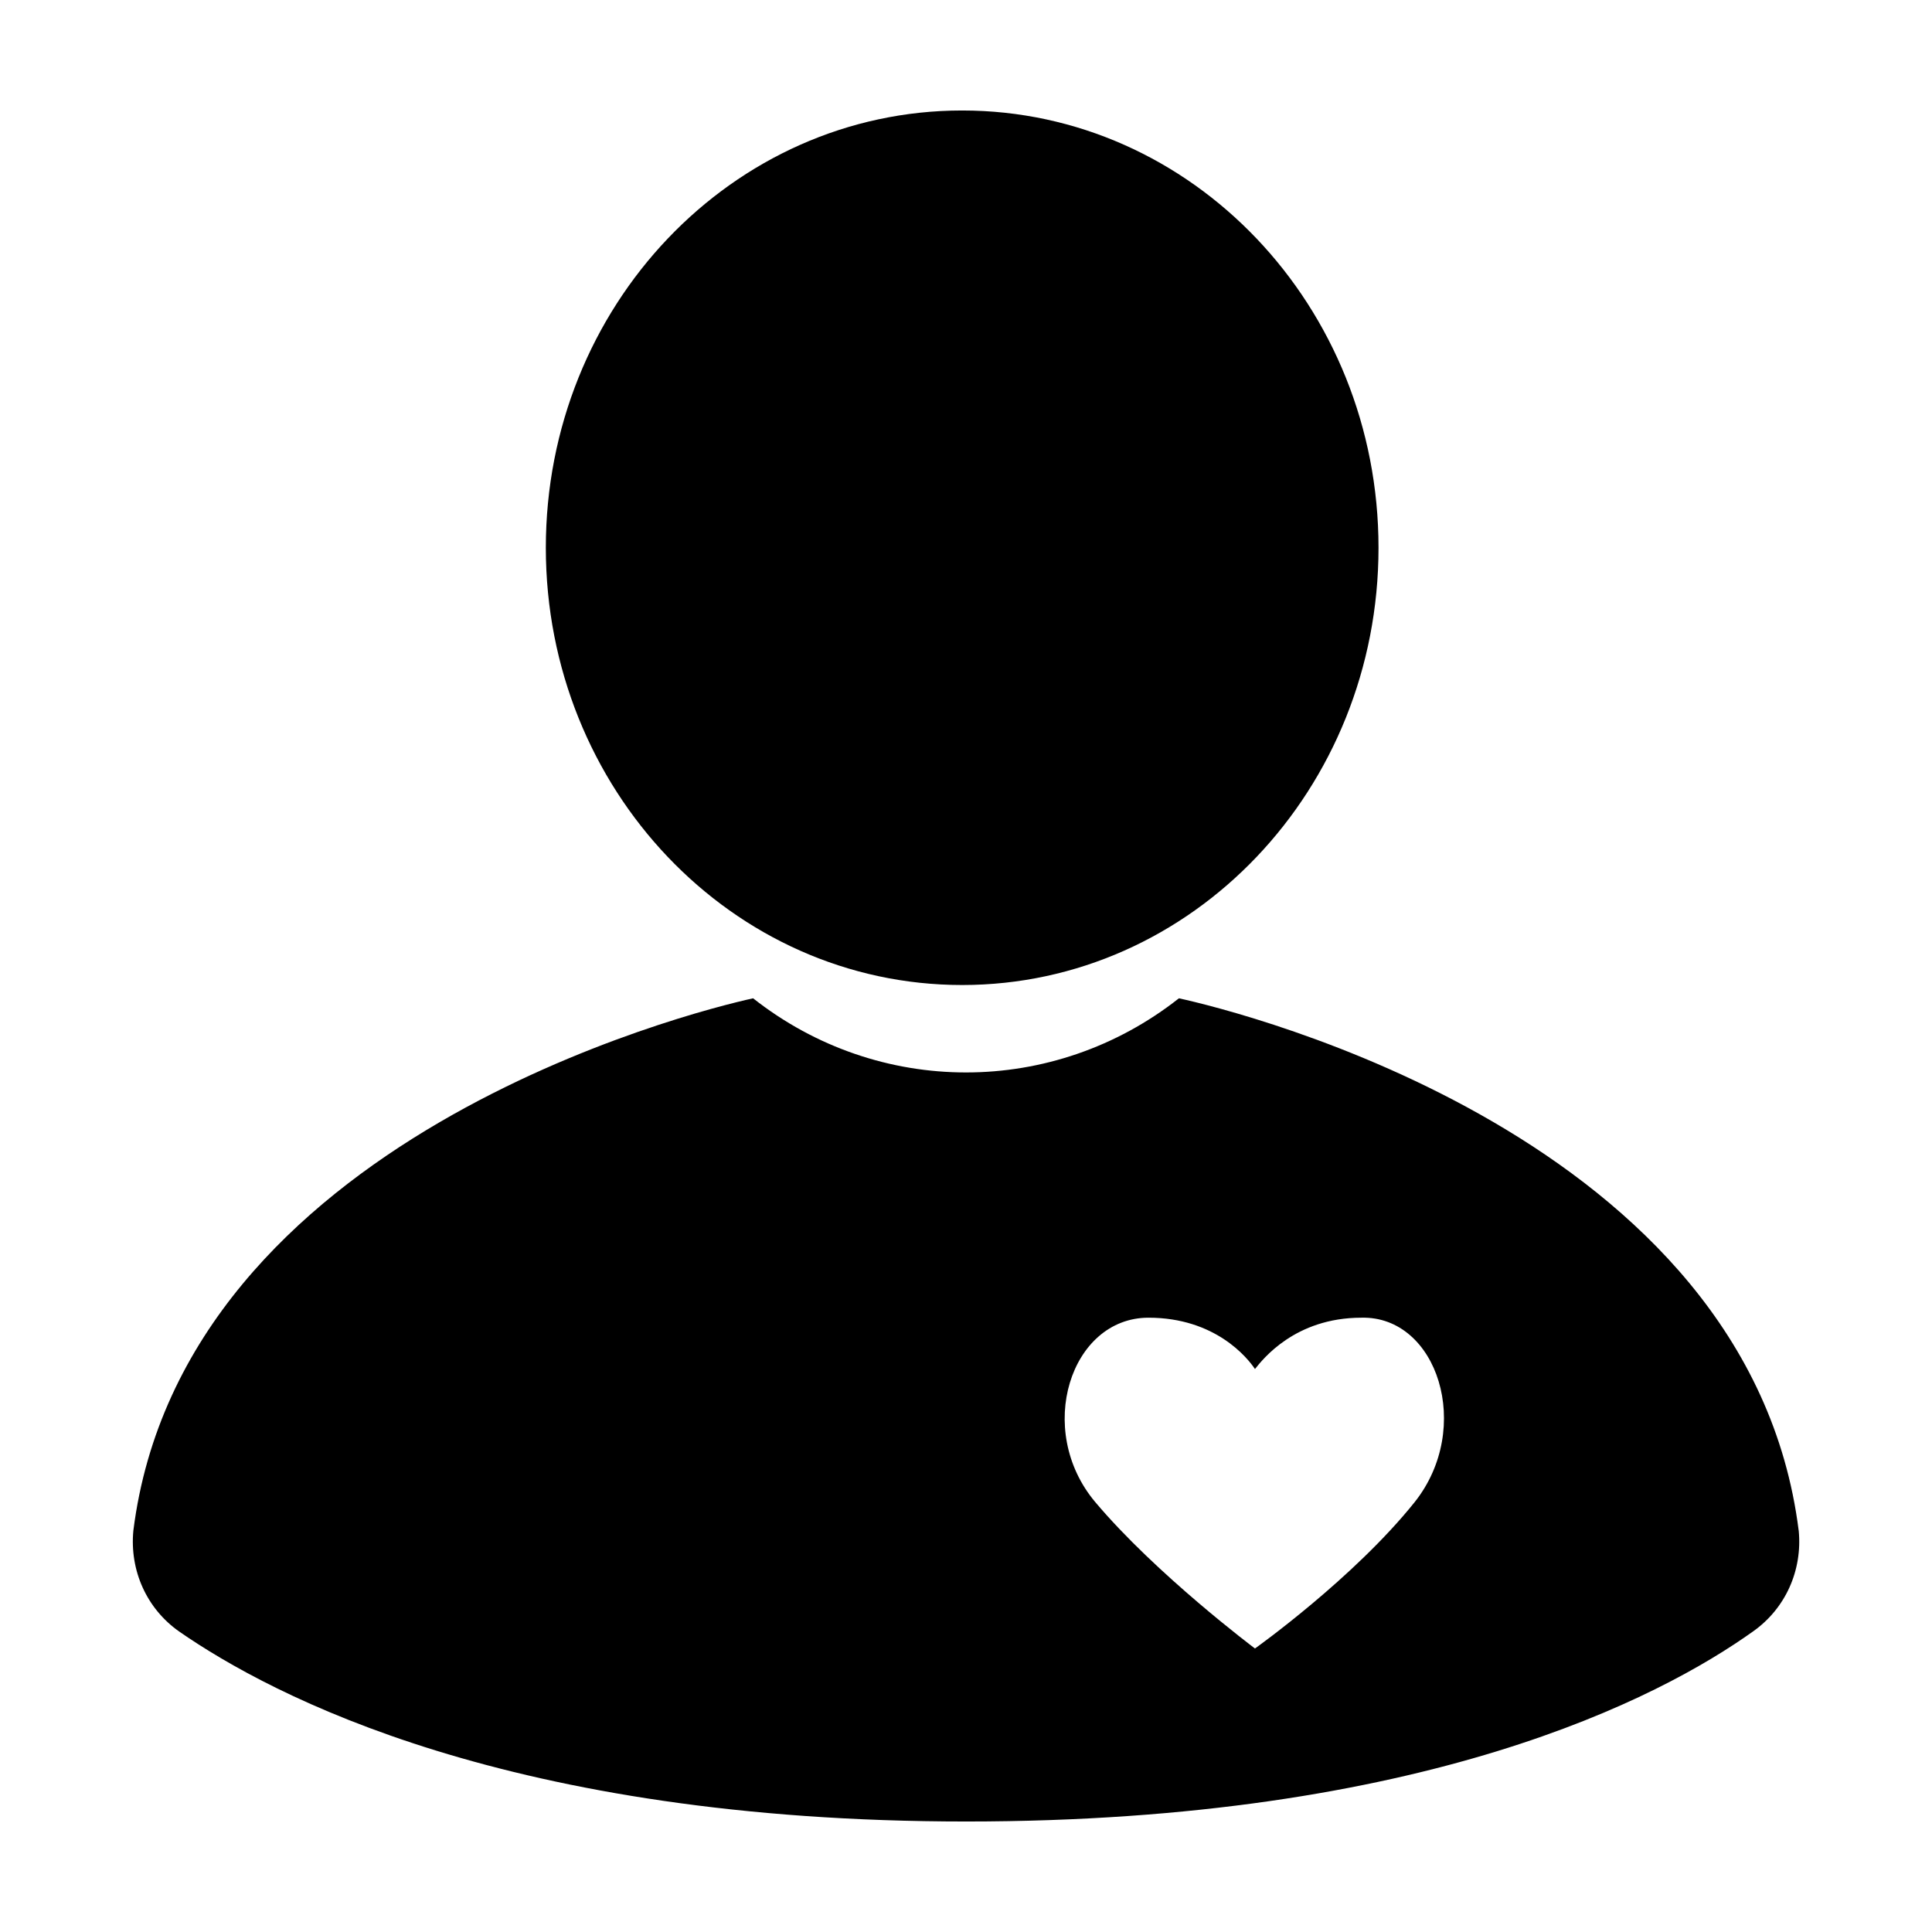
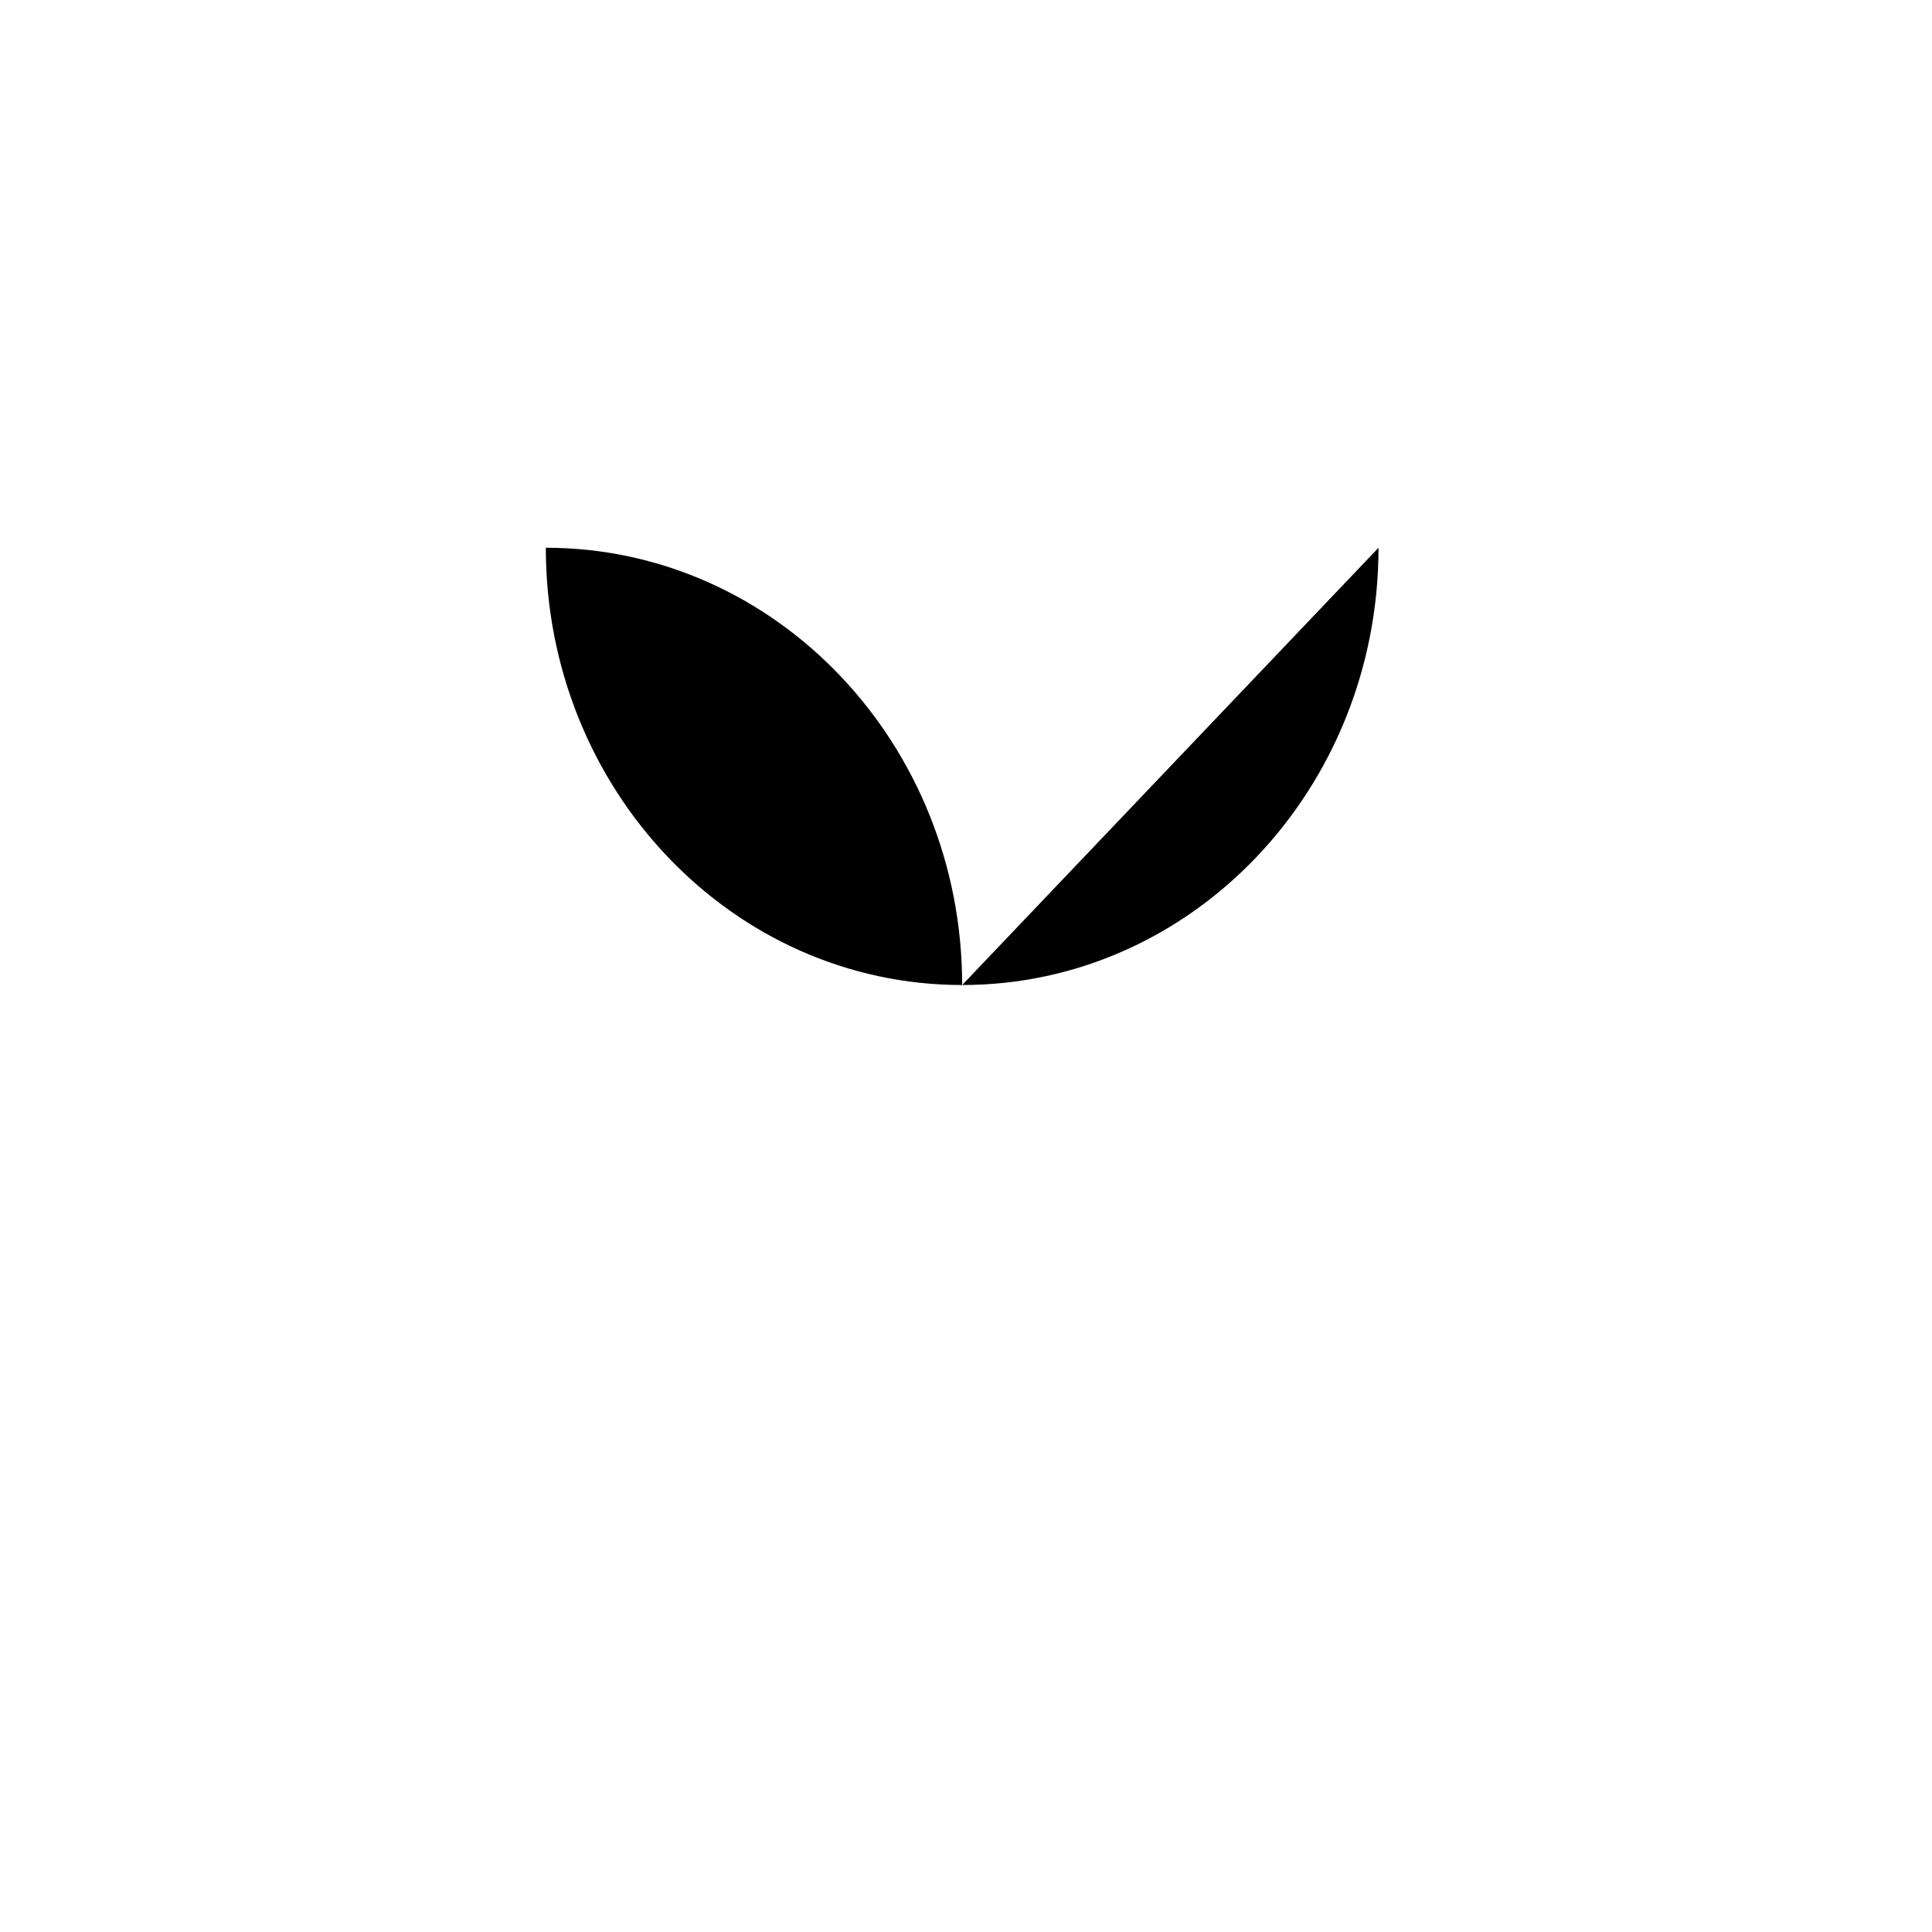
<svg xmlns="http://www.w3.org/2000/svg" fill="#000000" width="800px" height="800px" version="1.1" viewBox="144 144 512 512">
  <g>
-     <path d="m509.32 289.16c0 63.996-49.398 115.88-110.33 115.88-60.938 0-110.34-51.879-110.34-115.88s49.398-115.88 110.34-115.88c60.934 0 110.33 51.879 110.33 115.88" />
-     <path d="m620.67 549.63c-13.098-104.29-148.12-137.54-164.24-141.07-33.25 26.199-79.602 26.199-112.85 0-16.121 3.527-151.14 37.281-164.24 141.07-1.008 10.582 3.523 20.656 12.09 26.703 24.688 17.129 87.664 50.383 208.58 50.383v-0.504 0.504c121.42 0 183.89-32.746 208.58-50.383 8.562-6.047 13.098-16.121 12.09-26.703zm-101.77-7.555c-16.121 20.152-42.32 38.793-42.32 38.793s-26.199-19.648-42.32-38.793c-16.121-19.145-6.551-48.871 14.105-48.871 17.633 0 26.199 10.578 28.215 13.602 2.016-2.519 10.578-13.602 28.215-13.602 20.148-0.504 29.723 29.223 14.105 48.871z" />
+     <path d="m509.32 289.16c0 63.996-49.398 115.88-110.33 115.88-60.938 0-110.34-51.879-110.34-115.88c60.934 0 110.33 51.879 110.33 115.88" />
  </g>
</svg>